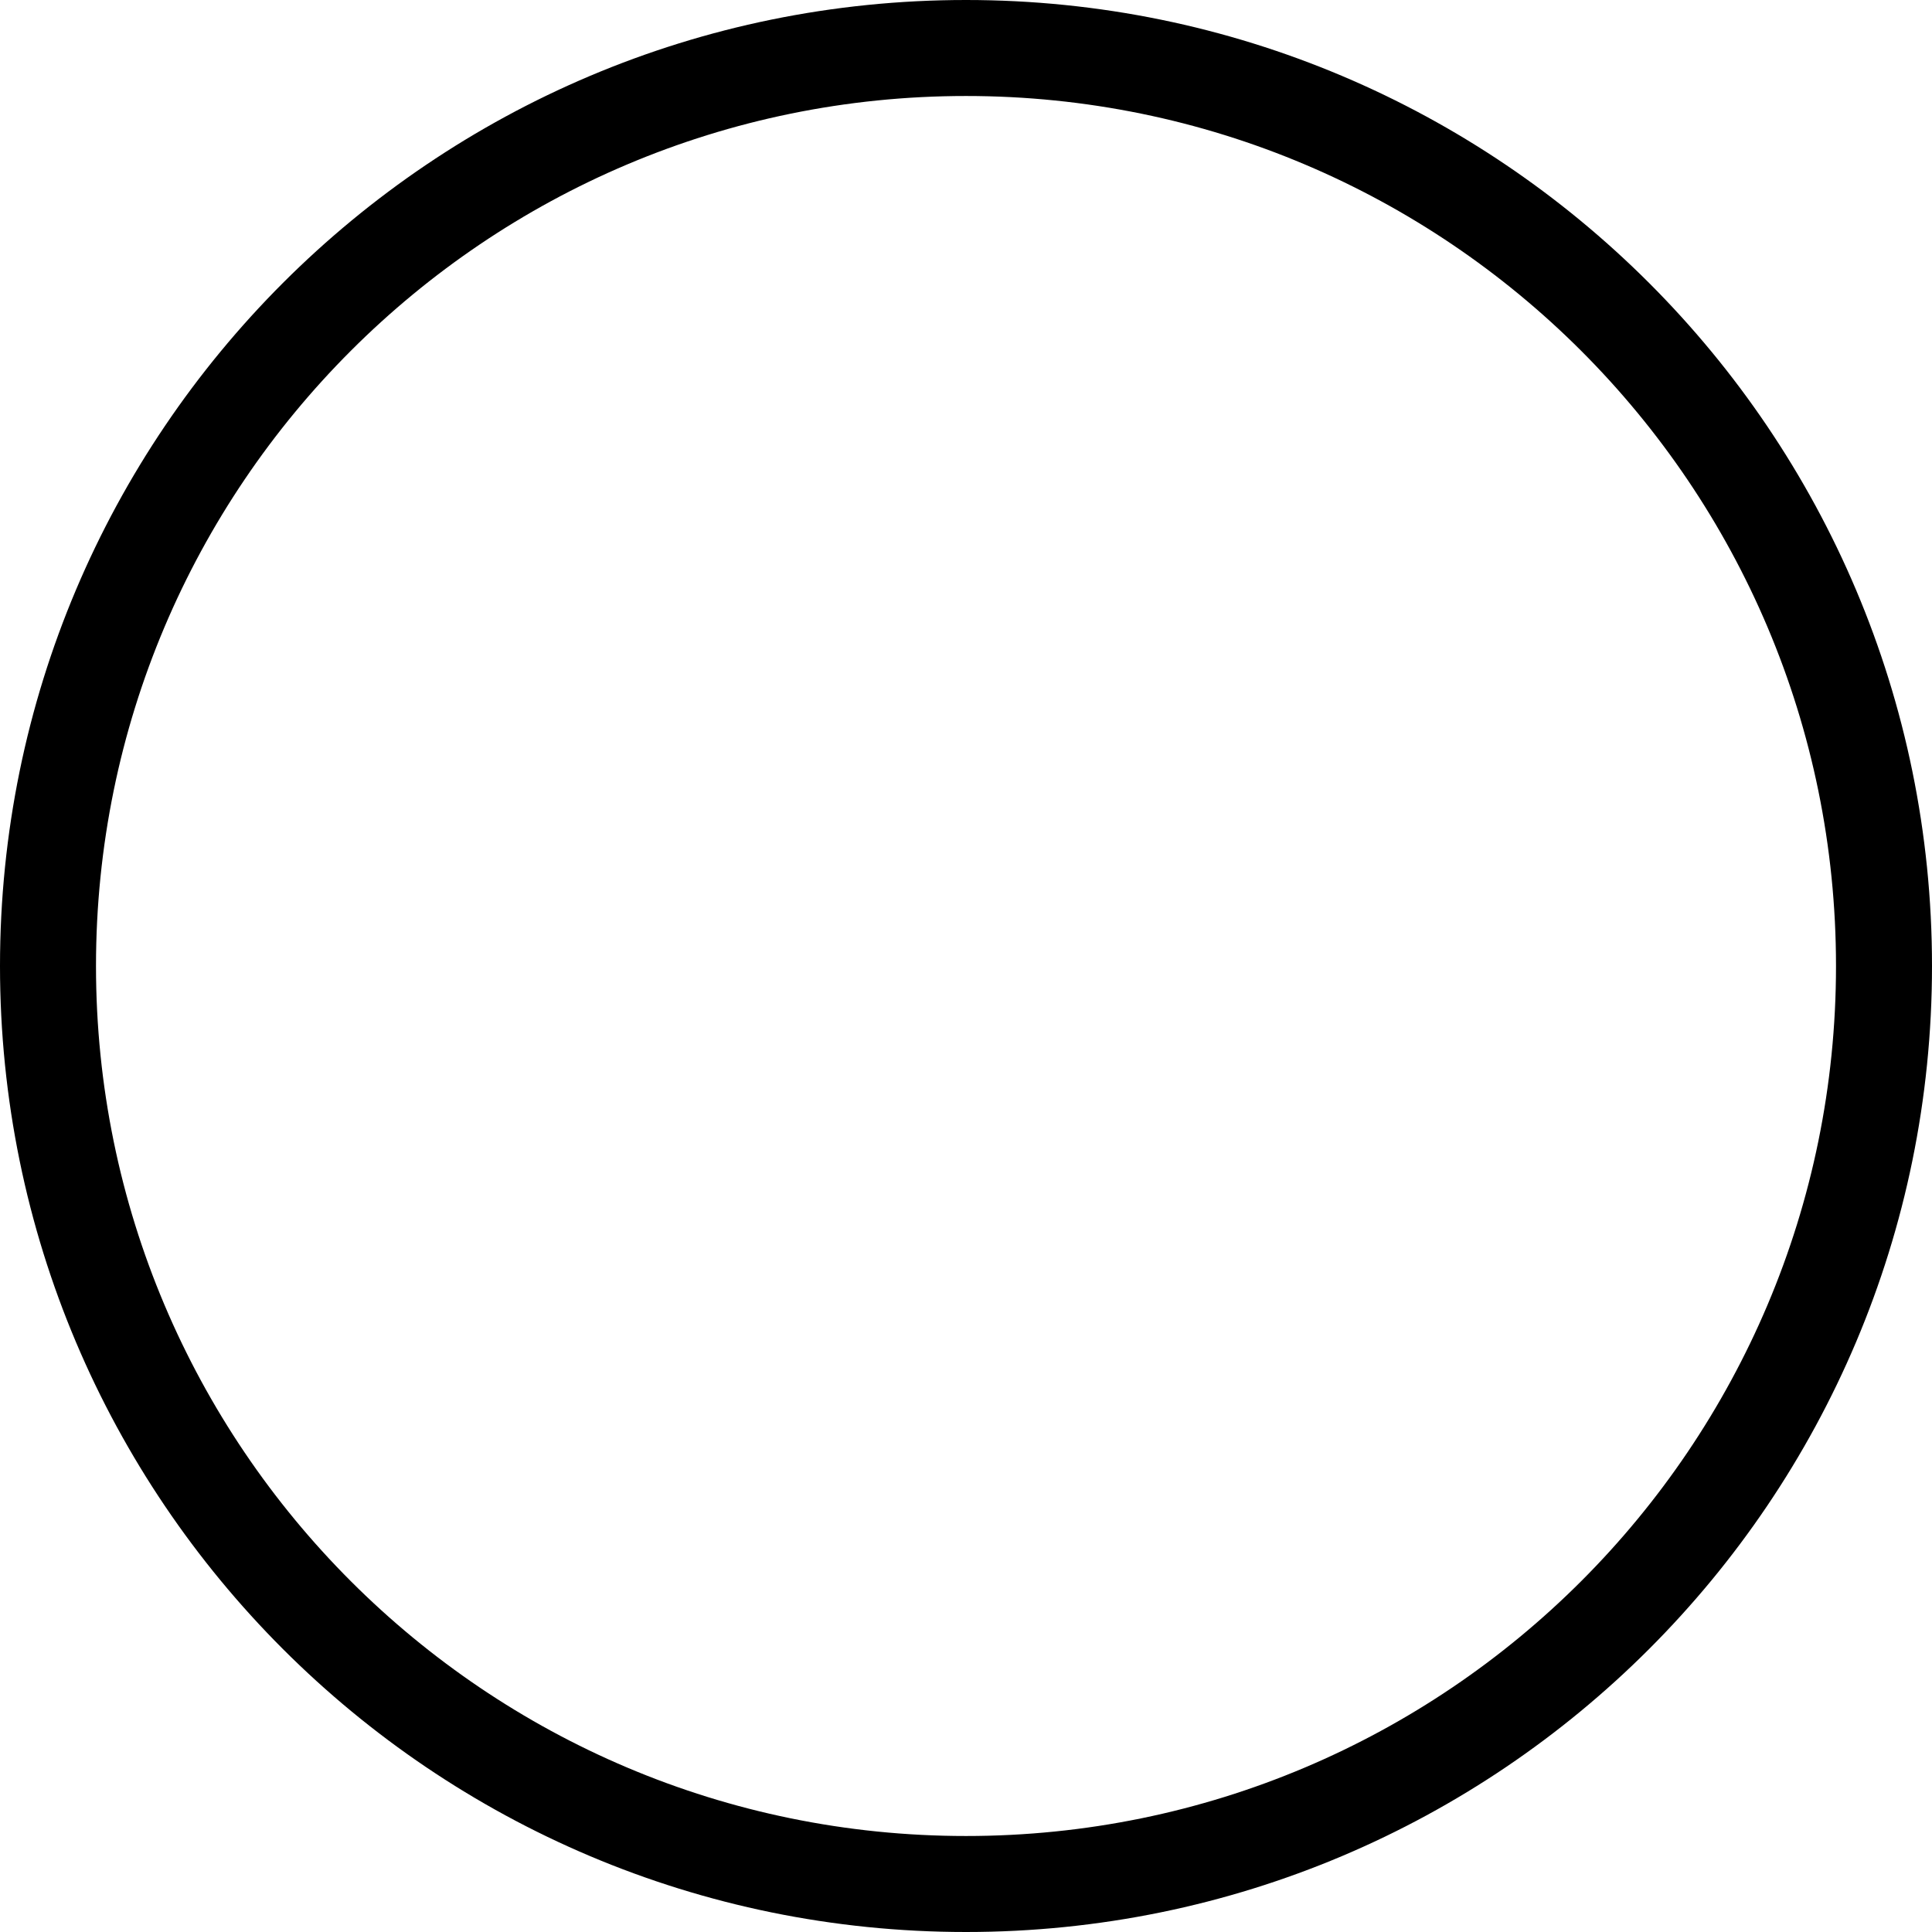
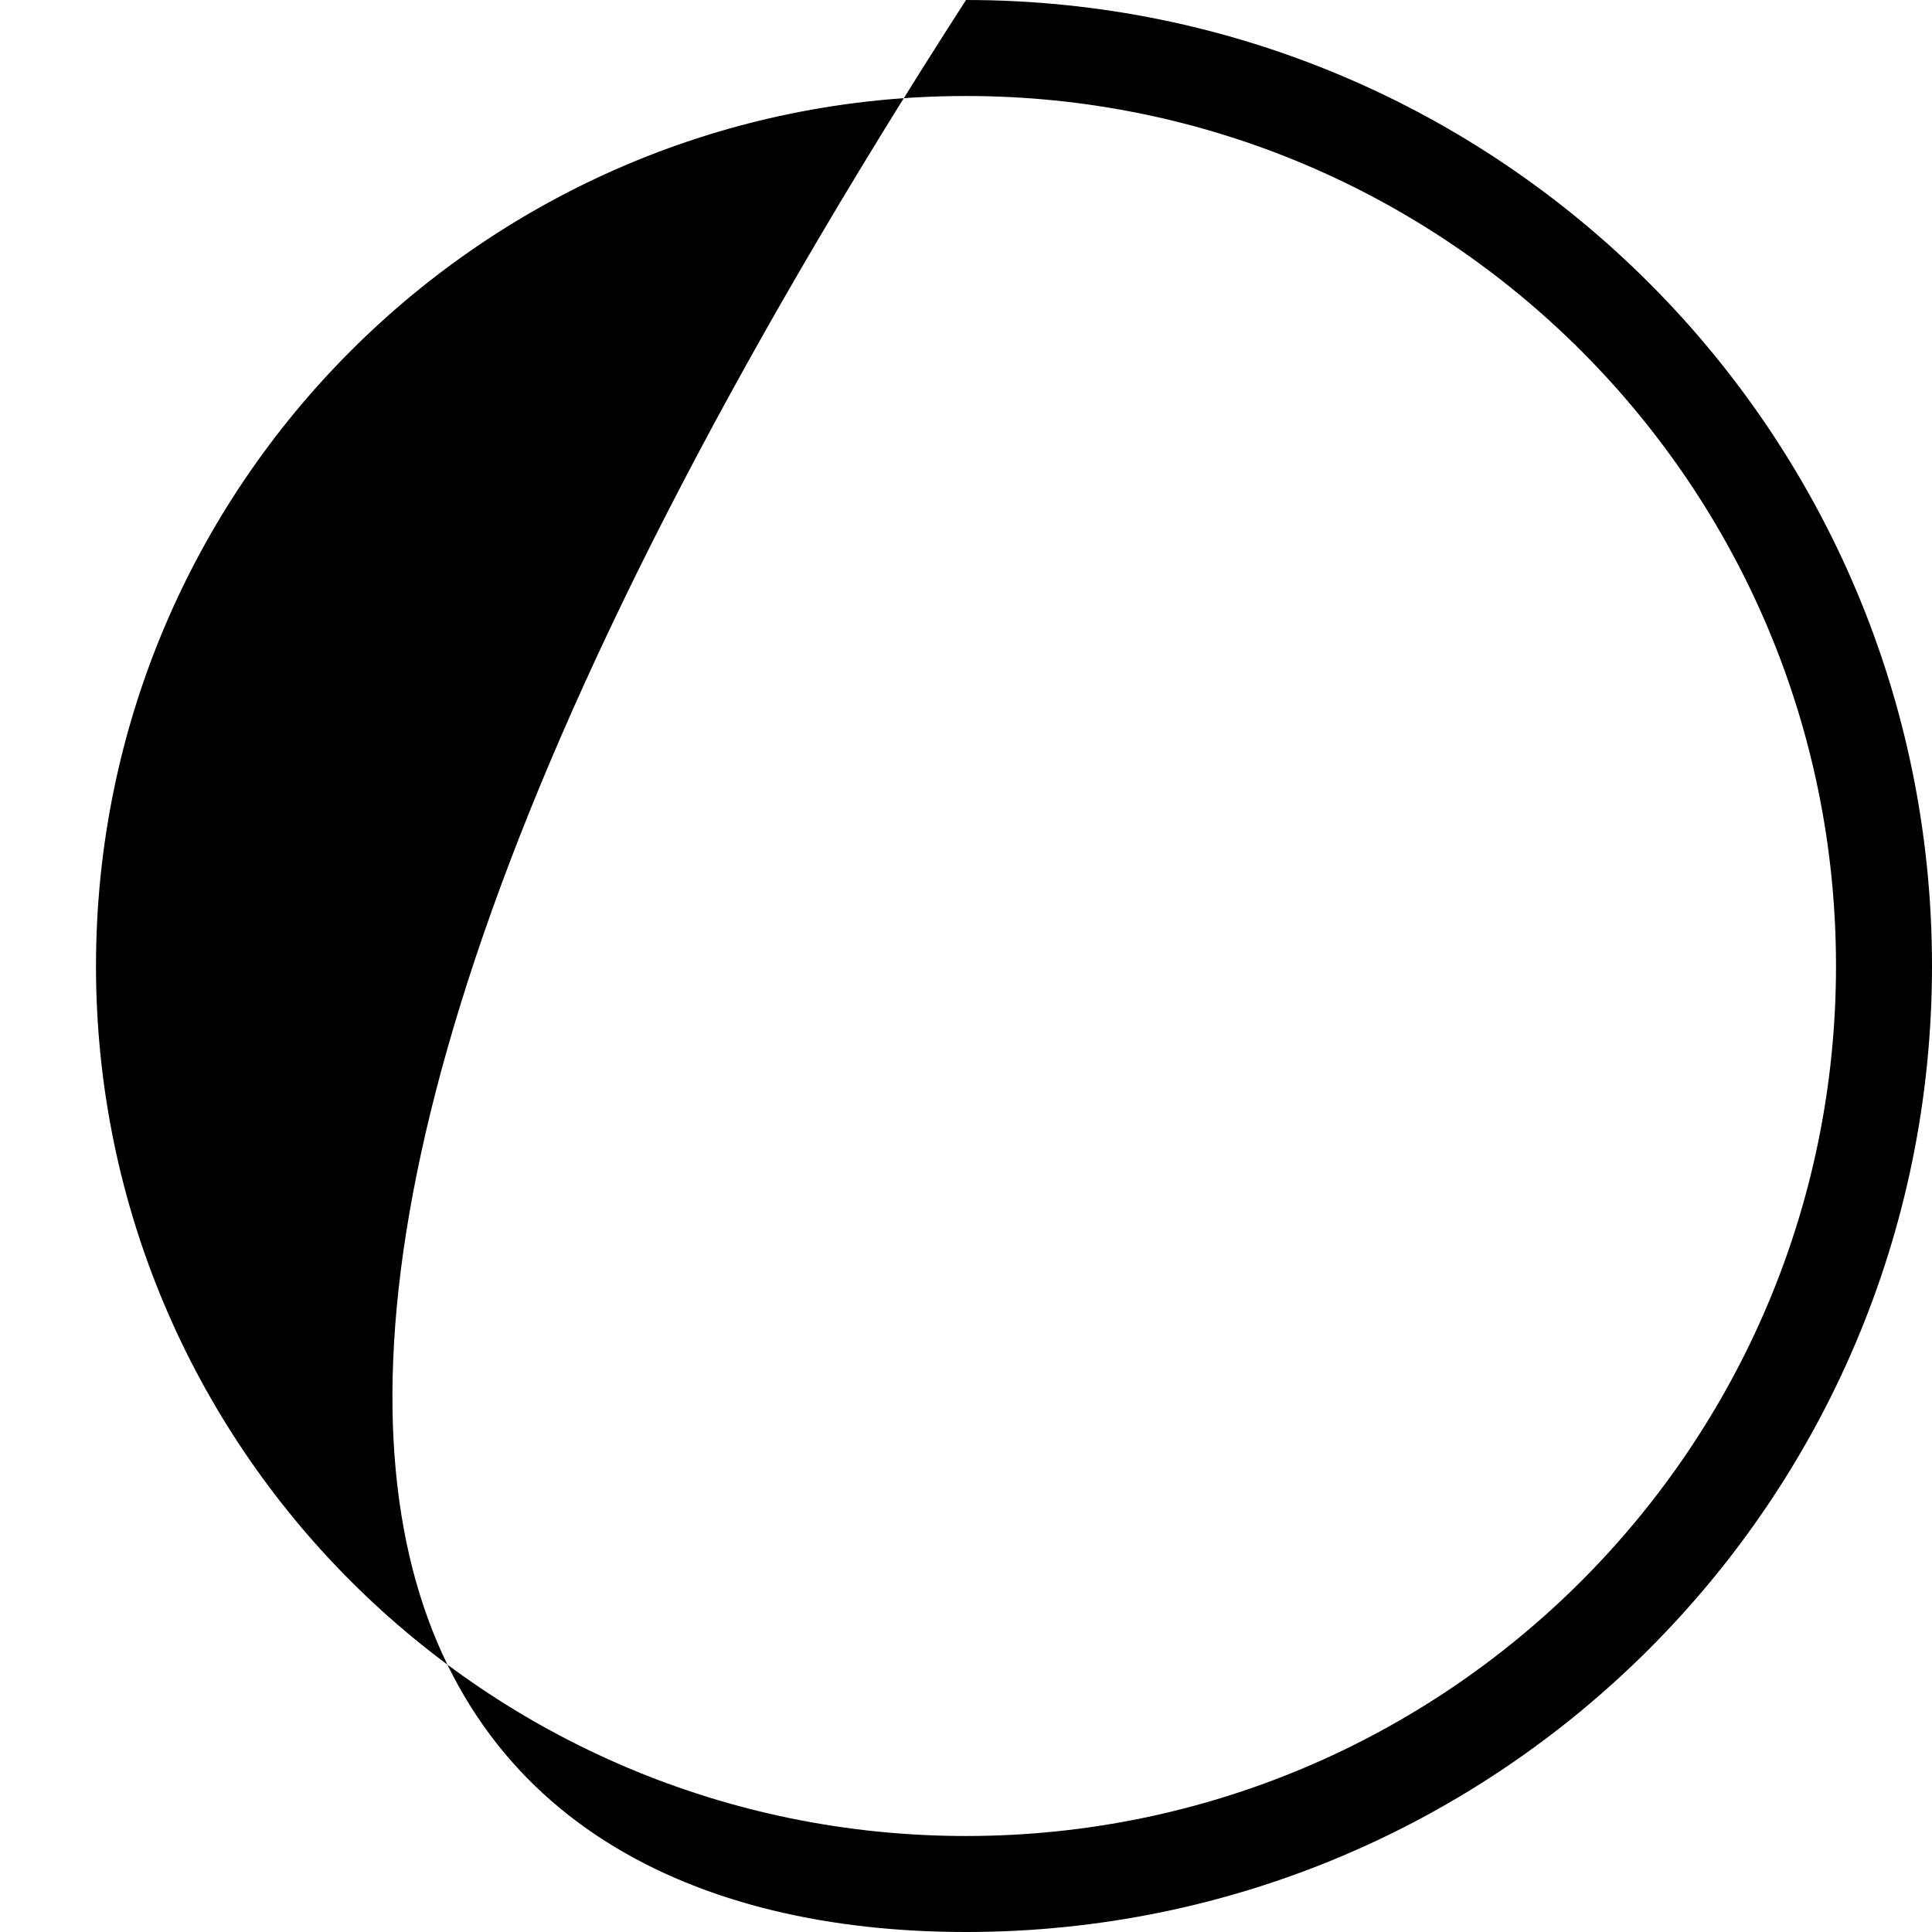
<svg xmlns="http://www.w3.org/2000/svg" width="263" height="263" viewBox="0 0 263 263" fill="none">
-   <path fill-rule="evenodd" clip-rule="evenodd" d="M131.5 249.932C196.908 249.932 249.932 196.908 249.932 131.5C249.932 66.092 196.908 13.068 131.5 13.068C66.092 13.068 13.068 66.092 13.068 131.5C13.068 196.908 66.092 249.932 131.5 249.932ZM131.5 263C204.125 263 263 204.125 263 131.5C263 58.875 204.125 0 131.5 0C58.875 0 0 58.875 0 131.5C0 204.125 58.875 263 131.5 263Z" fill="black" />
+   <path fill-rule="evenodd" clip-rule="evenodd" d="M131.5 249.932C196.908 249.932 249.932 196.908 249.932 131.5C249.932 66.092 196.908 13.068 131.5 13.068C66.092 13.068 13.068 66.092 13.068 131.5C13.068 196.908 66.092 249.932 131.5 249.932ZM131.5 263C204.125 263 263 204.125 263 131.5C263 58.875 204.125 0 131.5 0C0 204.125 58.875 263 131.5 263Z" fill="black" />
</svg>